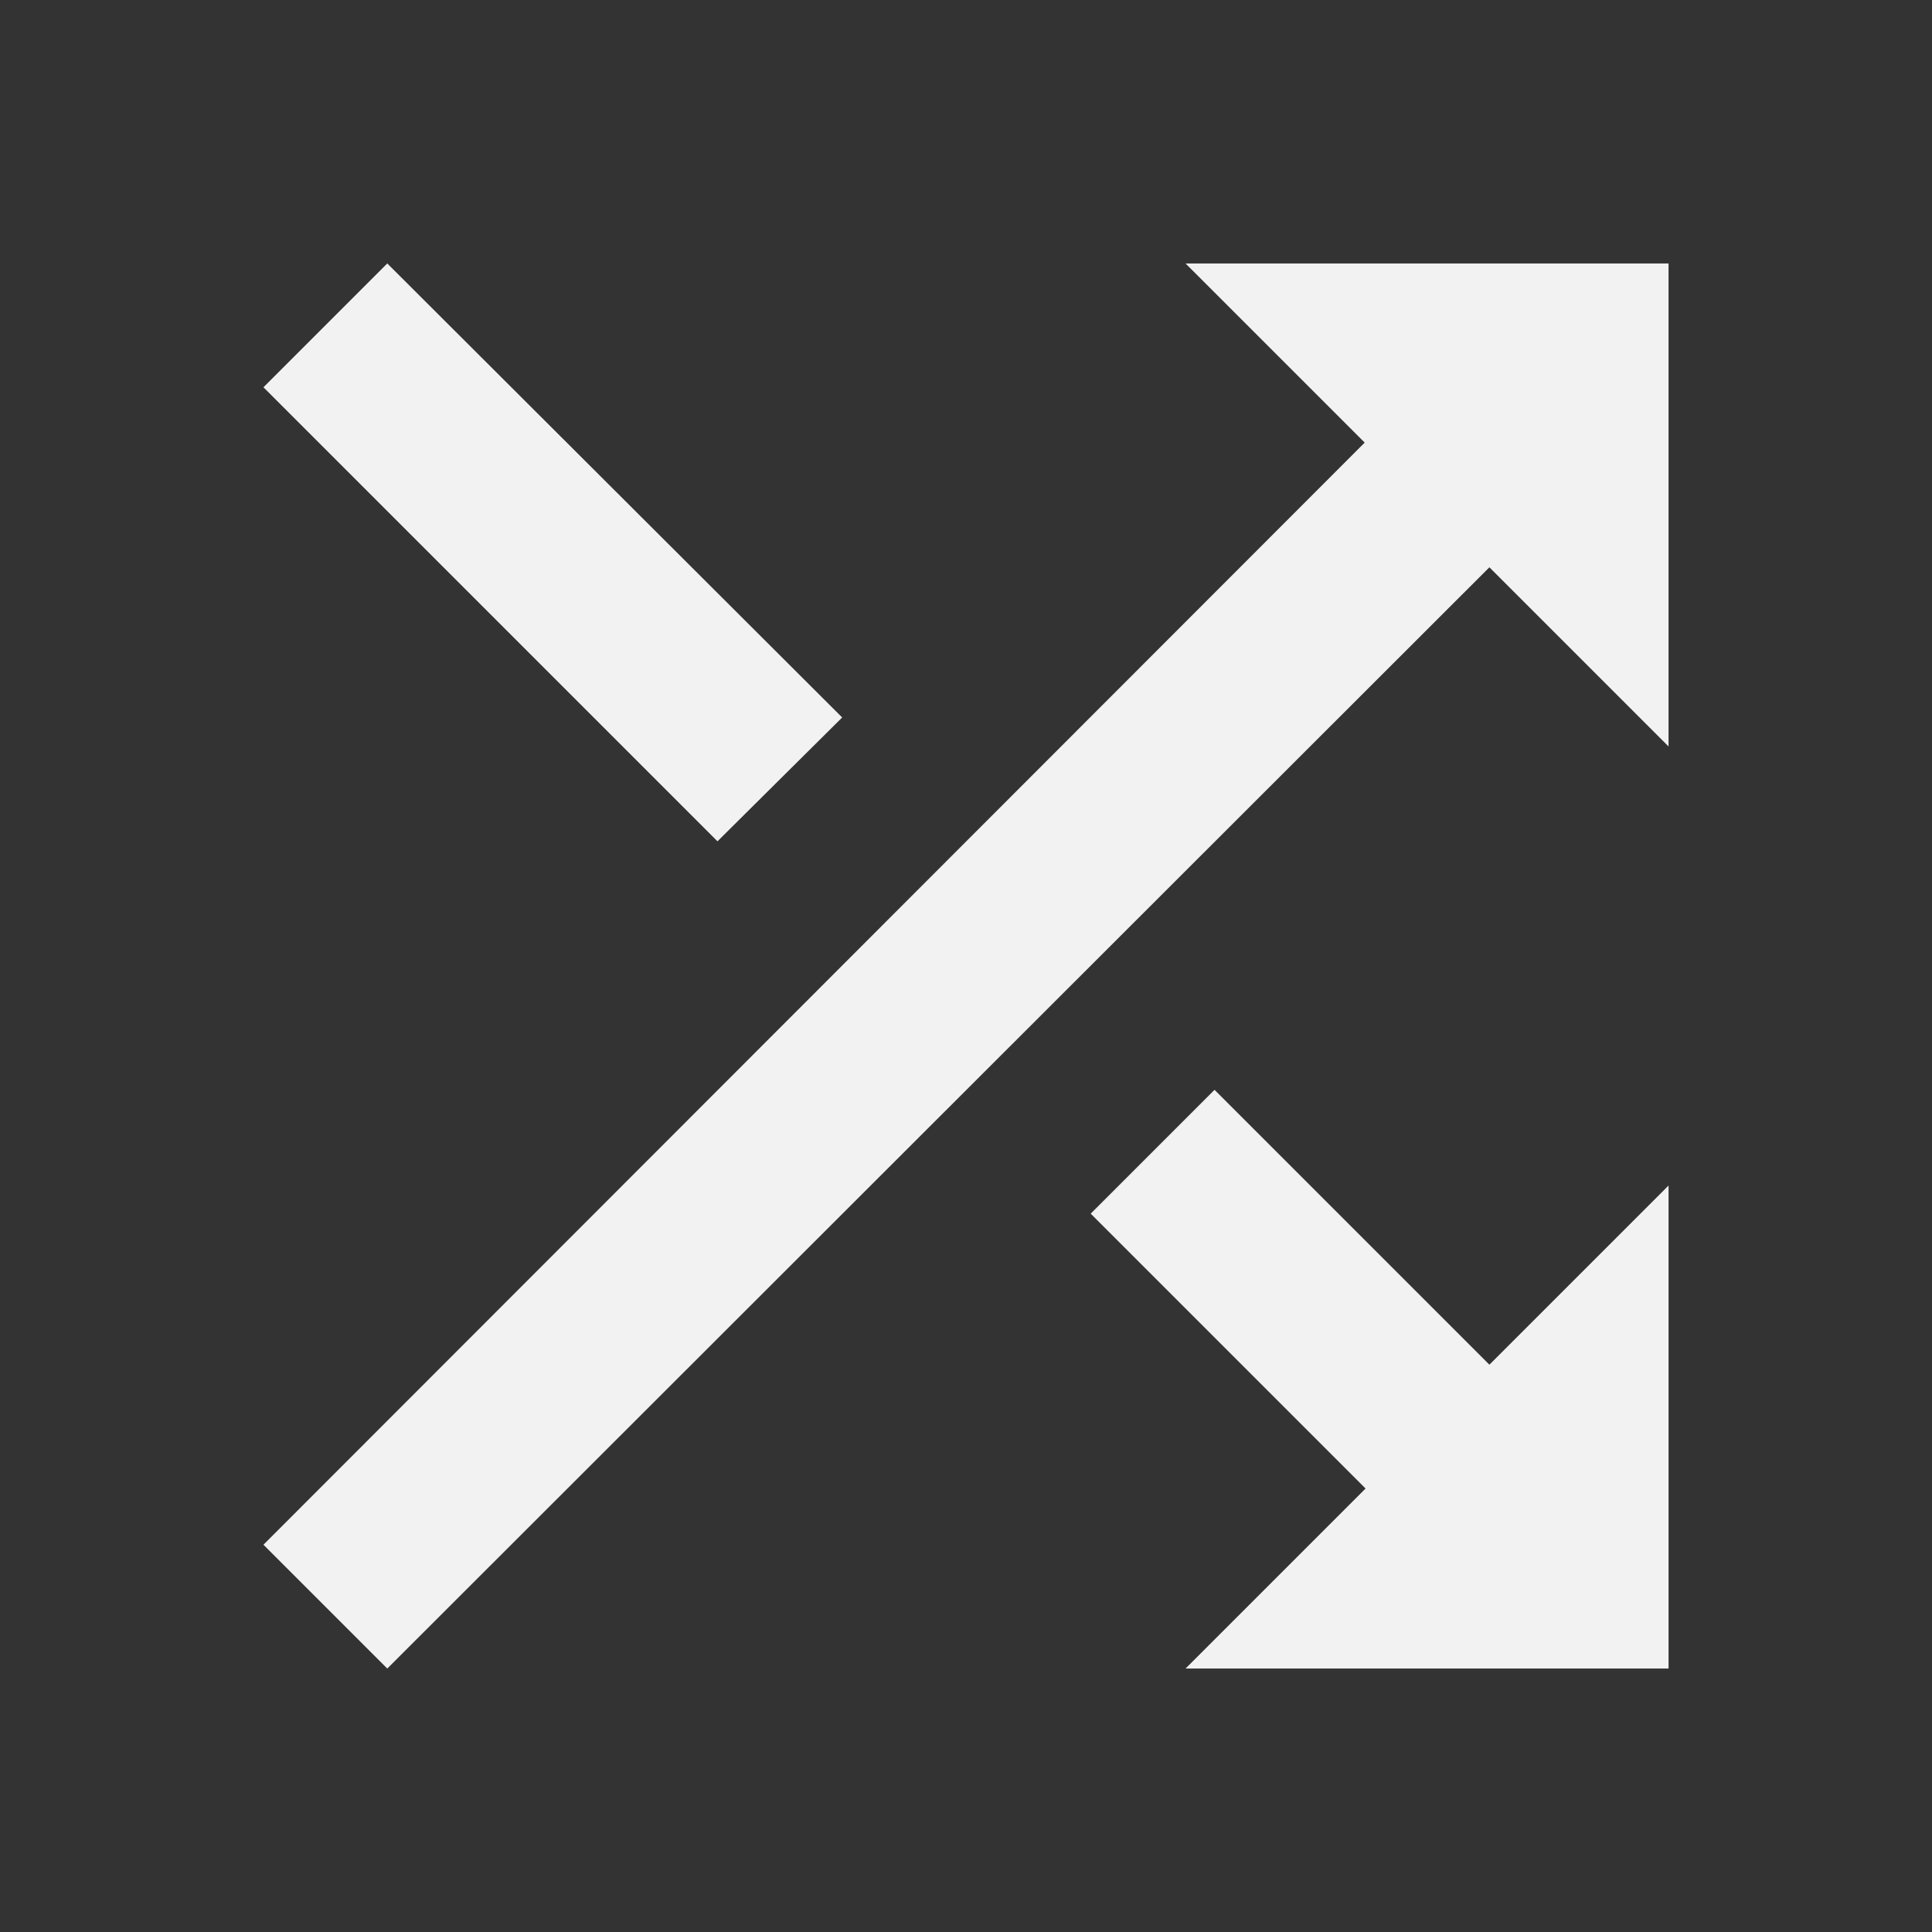
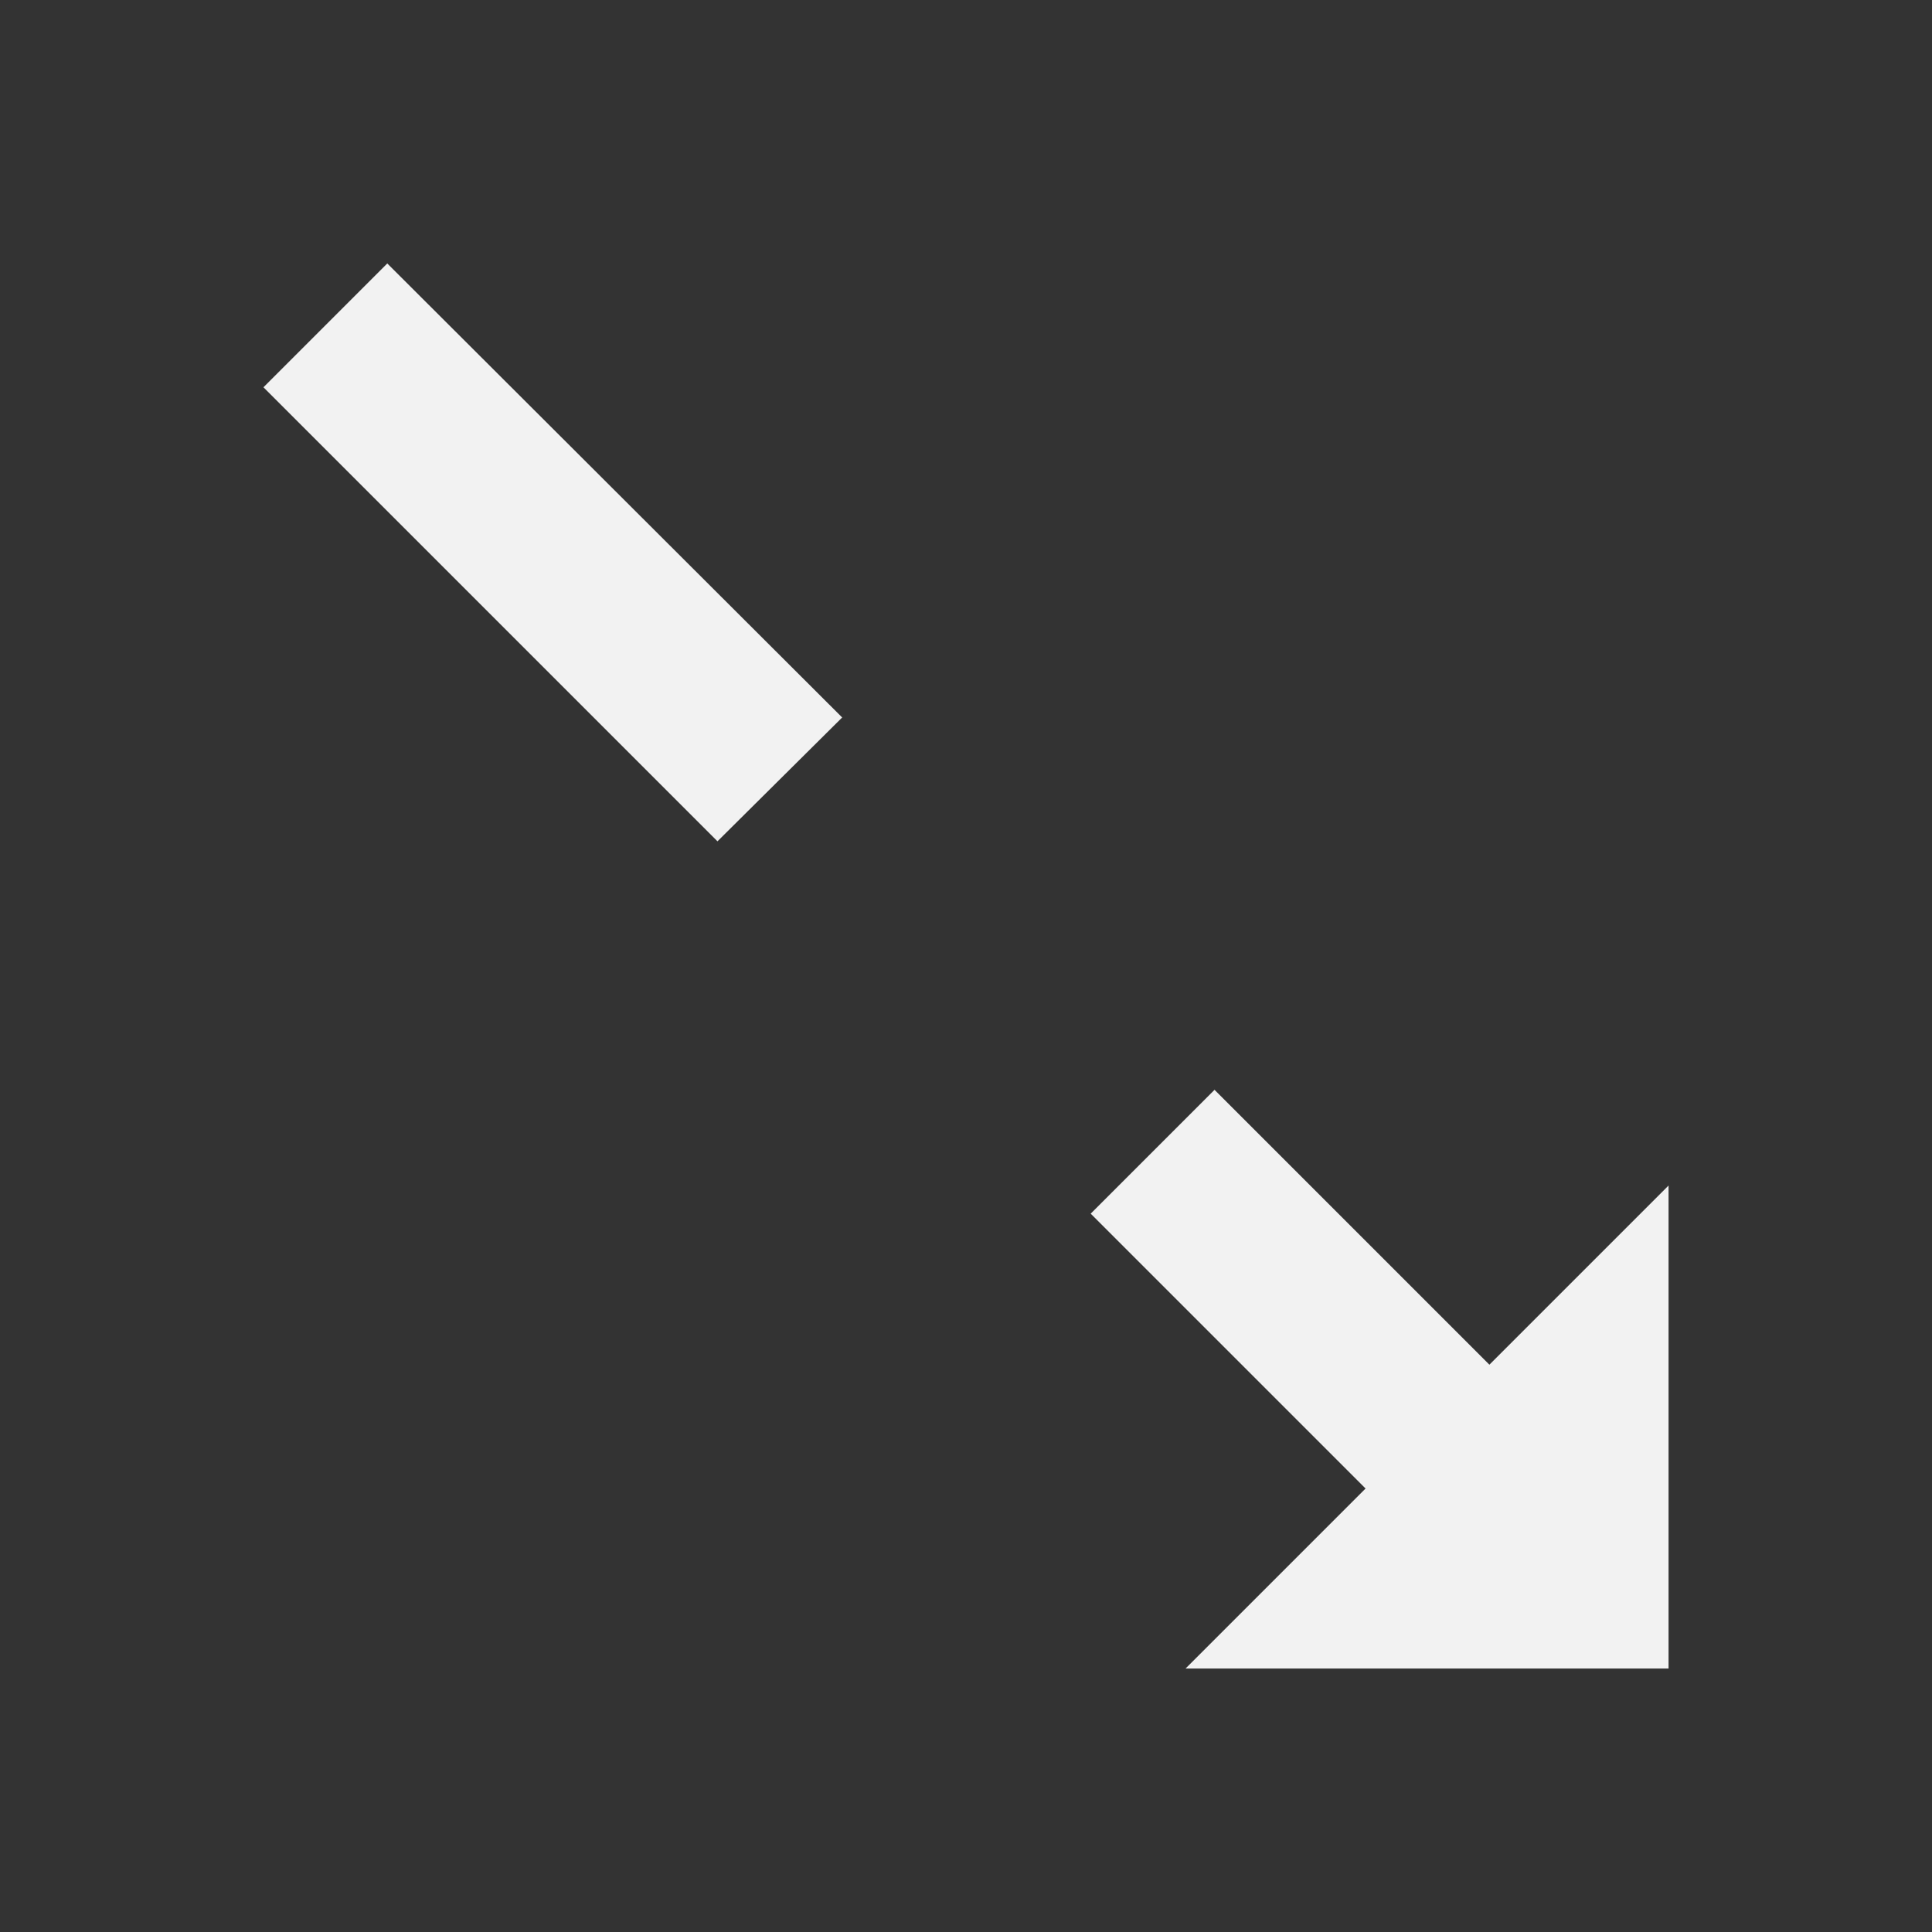
<svg xmlns="http://www.w3.org/2000/svg" viewBox="0 0 22 22">
  <rect x="0" y="0" width="22" height="22" fill="#333333" stroke="none" />
  <defs id="defs3051">
    <style type="text/css" id="current-color-scheme">
      .ColorScheme-Text {
        color:#f2f2f2
      }
      </style>
  </defs>
-   <path style="fill:currentColor;fill-opacity:1;stroke:none" class="ColorScheme-Text" d="m 13.83,12.41 -1.41,1.41 3.13,3.13 -2.05,2.05 5.5,0 0,-5.5 -2.04,2.04 -3.13,-3.13 M 13.5,3 15.54,5.04 3,17.59 4.41,19 16.96,6.46 19,8.5 19,3 M 9.59,8.17 4.41,3 3,4.41 8.17,9.58 9.59,8.17 Z" />
+   <path style="fill:currentColor;fill-opacity:1;stroke:none" class="ColorScheme-Text" d="m 13.83,12.41 -1.41,1.41 3.13,3.13 -2.05,2.05 5.5,0 0,-5.5 -2.04,2.04 -3.13,-3.13 M 9.59,8.17 4.41,3 3,4.41 8.17,9.58 9.59,8.17 Z" />
</svg>